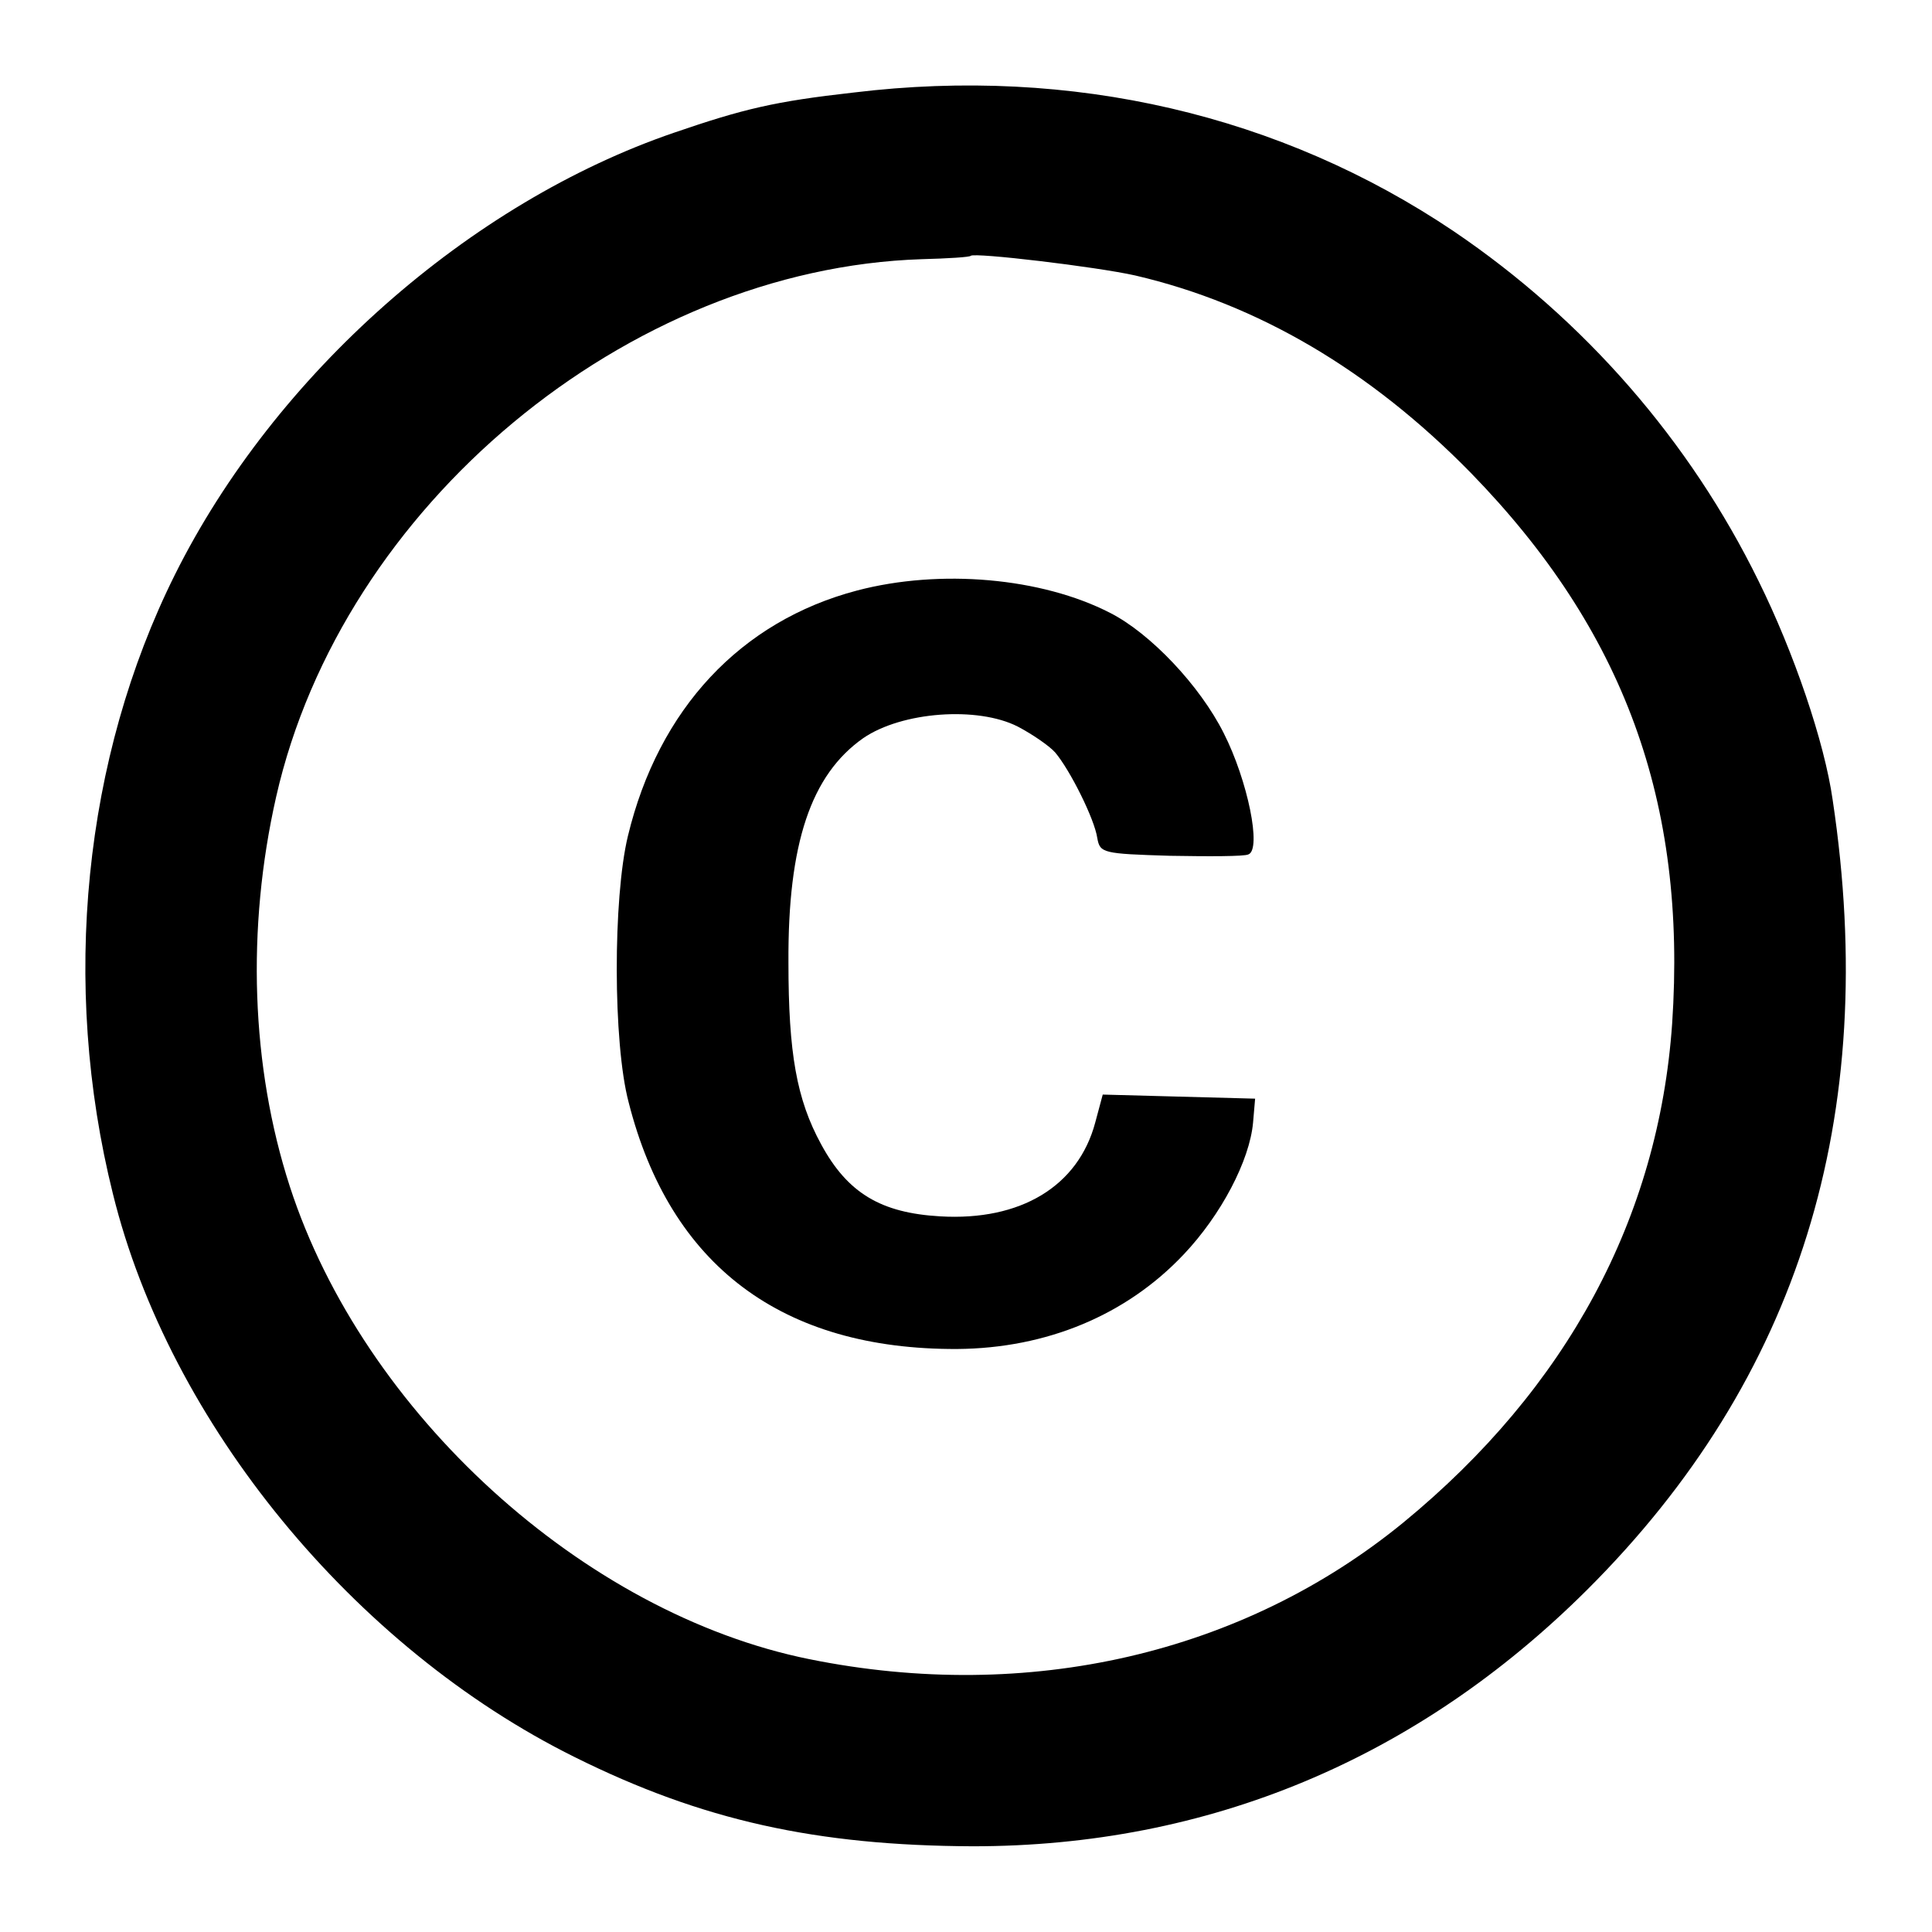
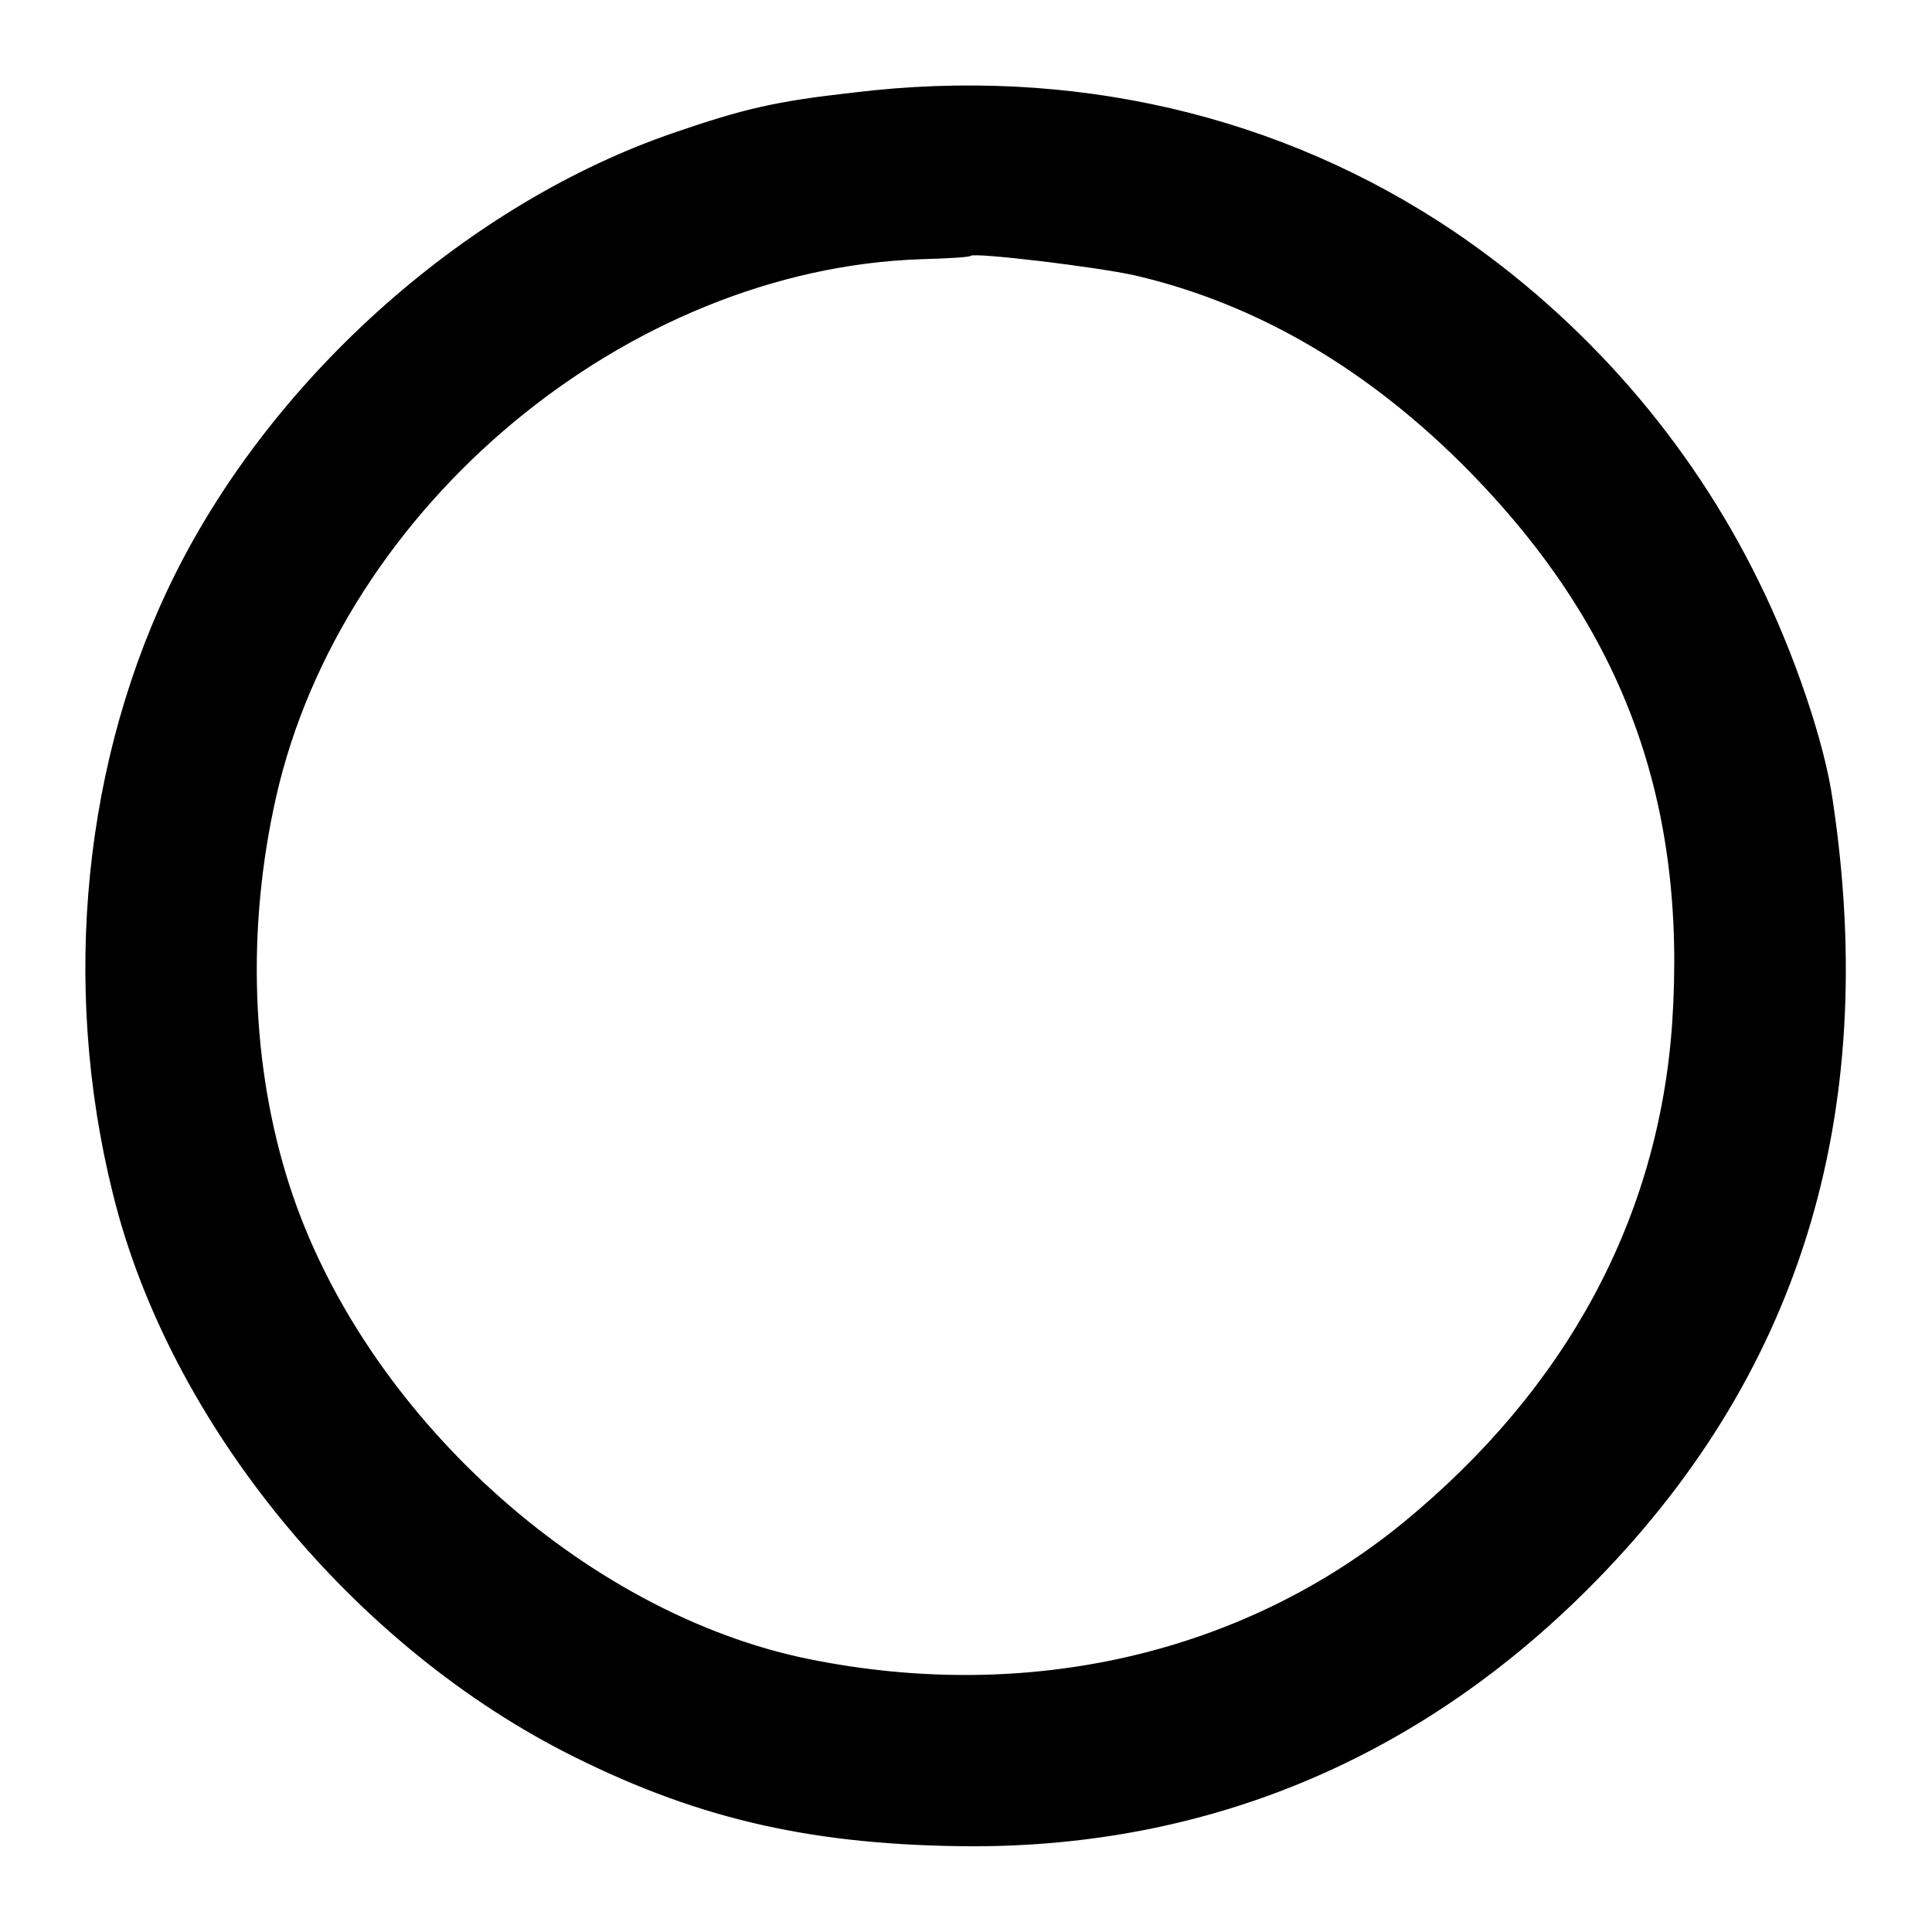
<svg xmlns="http://www.w3.org/2000/svg" version="1.0" width="284pt" height="284pt" viewBox="0 0 284 284" preserveAspectRatio="xMidYMid meet">
  <g transform="translate(0,284) scale(0.1,-0.1)" fill="#000000" stroke="none">
    <path d="M1255 2704 c-116 -13 -162 -24 -264 -59 -301 -103 -587 -355 -734 -650 -134 -269 -168 -601 -91 -910 83 -337 354 -667 679 -828 187 -93 355 -130 585 -131 346 0 653 128 903 377 311 310 431 695 361 1161 -12 85 -57 217 -109 322 -101 206 -256 384 -448 514 -254 171 -561 243 -882 204z m414 -269 c180 -42 345 -139 493 -290 225 -231 318 -484 296 -810 -20 -285 -154 -535 -395 -733 -236 -193 -551 -266 -873 -201 -332 67 -656 362 -764 695 -57 176 -64 379 -20 573 97 427 516 776 949 790 38 1 71 3 72 5 6 5 184 -16 242 -29z" />
-     <path d="M1260 1972 c-171 -45 -292 -174 -337 -361 -22 -91 -22 -304 1 -391 61 -241 226 -364 483 -363 132 1 249 50 333 139 55 58 97 138 102 194 l3 35 -112 3 -112 3 -11 -41 c-25 -94 -110 -145 -228 -138 -87 5 -136 34 -175 106 -36 66 -48 134 -48 267 -1 175 33 276 110 330 57 39 168 47 227 17 21 -11 46 -28 55 -38 22 -26 58 -98 62 -126 4 -22 8 -23 107 -26 57 -1 109 -1 115 2 20 7 -1 109 -36 178 -35 70 -108 147 -167 177 -101 52 -250 65 -372 33z" />
  </g>
</svg>